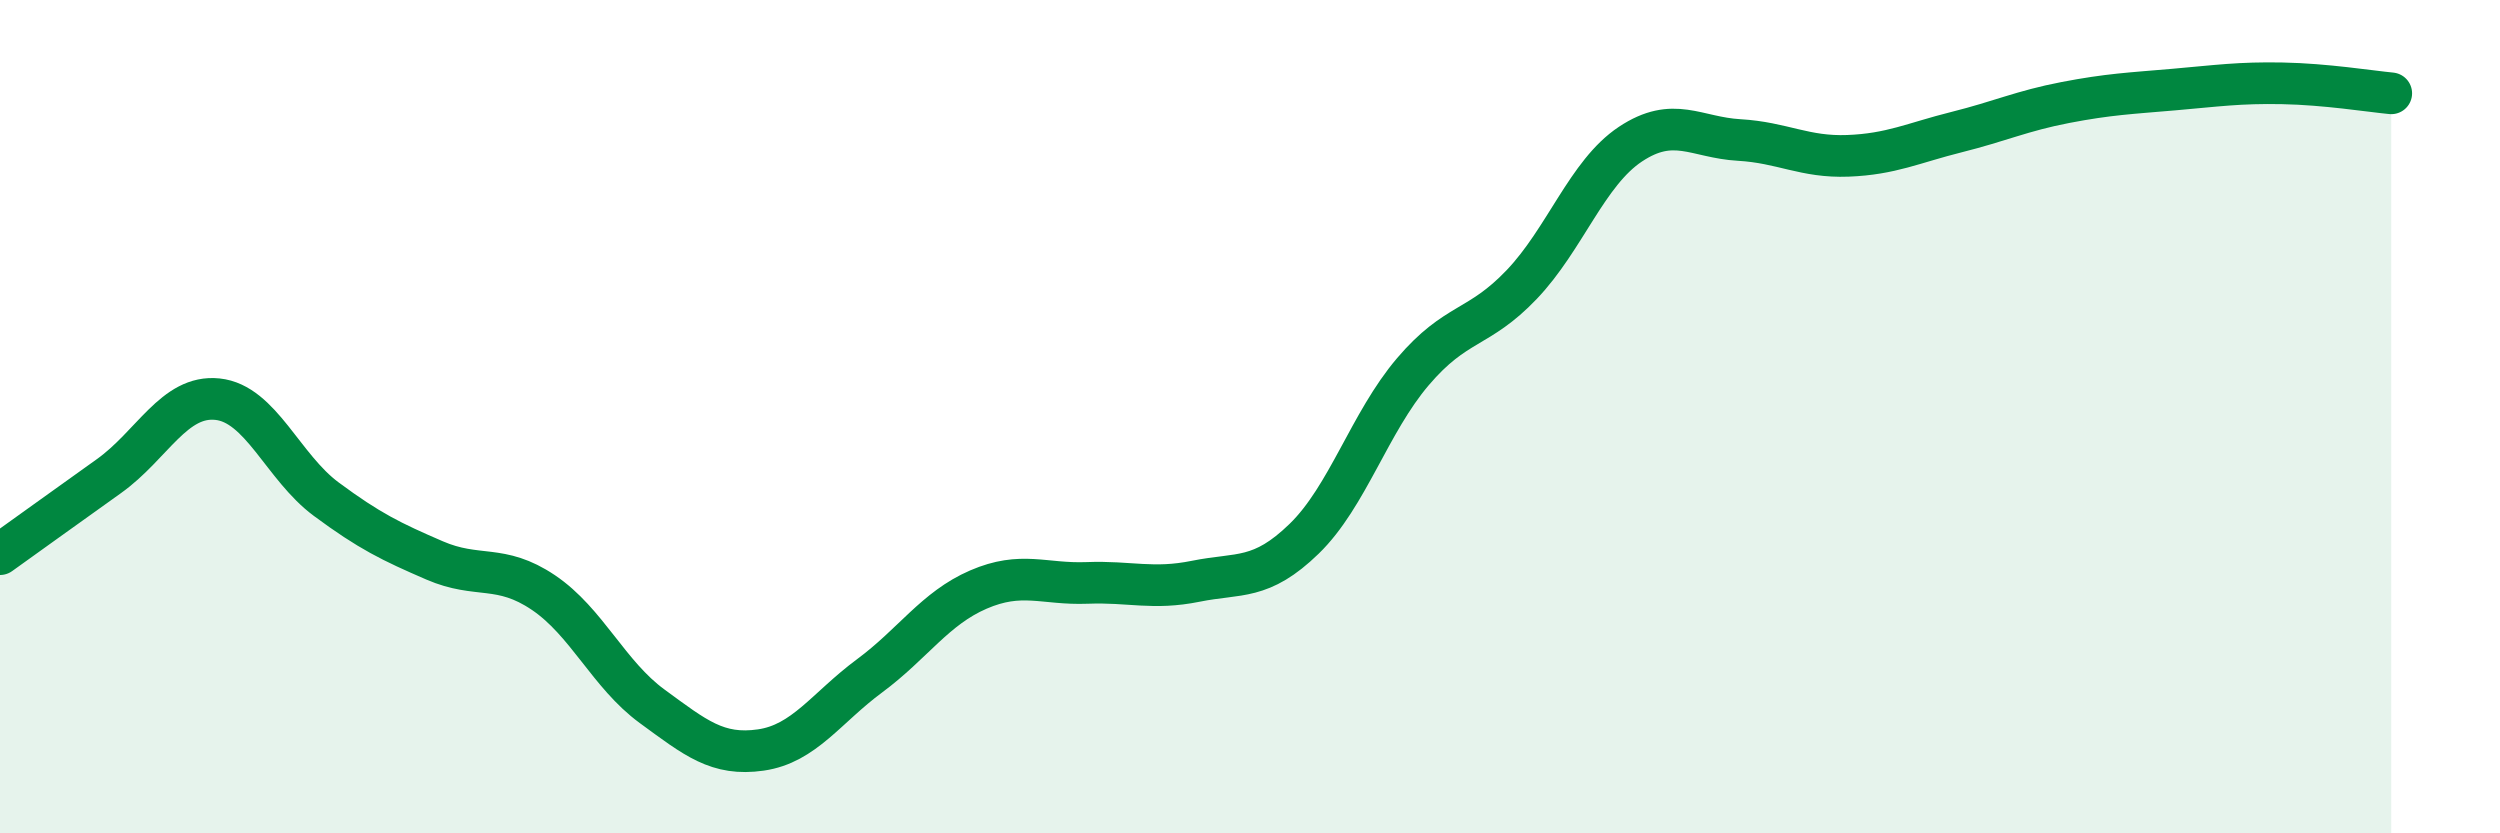
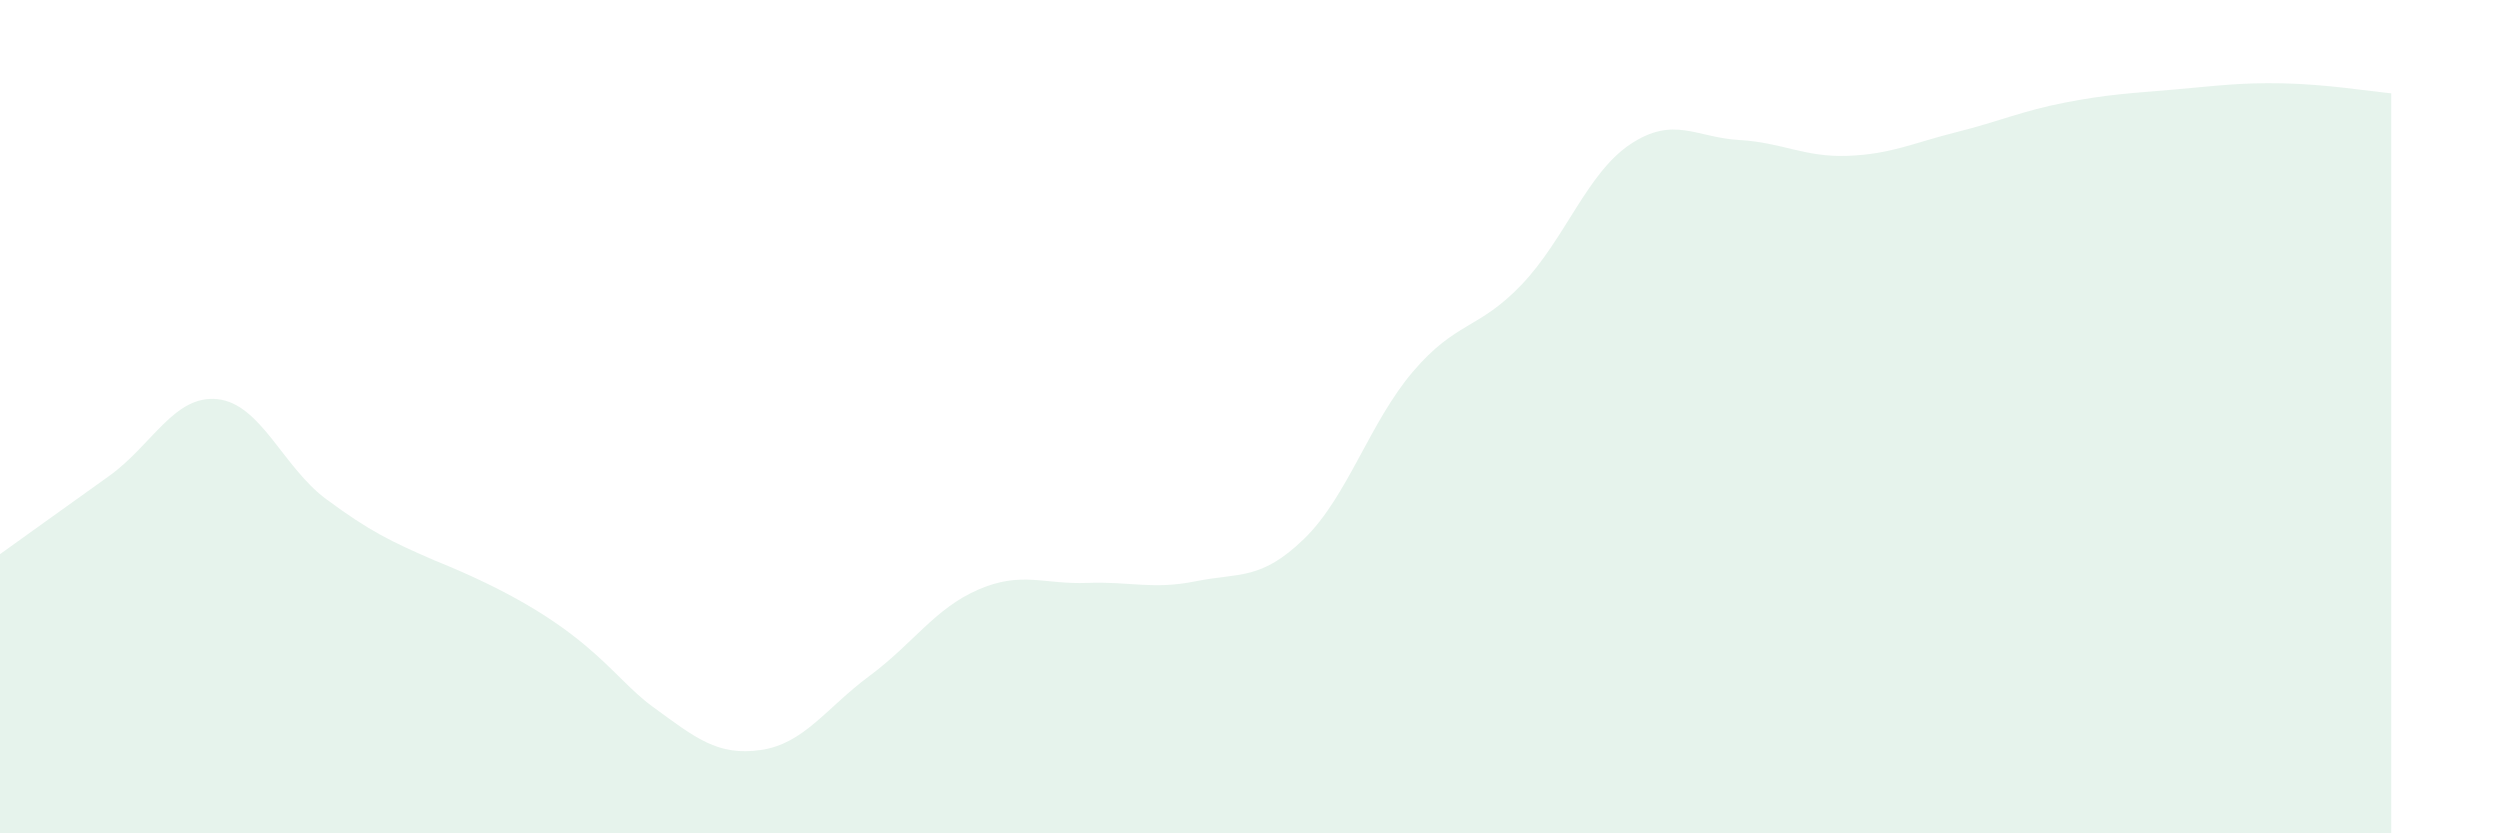
<svg xmlns="http://www.w3.org/2000/svg" width="60" height="20" viewBox="0 0 60 20">
-   <path d="M 0,13.3 C 0.52,12.93 1.57,12.17 2.61,11.43 C 3.65,10.69 4.18,9.47 5.22,9.58 C 6.26,9.69 6.79,11.21 7.83,11.98 C 8.87,12.75 9.39,13 10.43,13.45 C 11.47,13.9 12,13.52 13.04,14.22 C 14.08,14.92 14.61,16.19 15.65,16.95 C 16.69,17.71 17.22,18.15 18.26,18 C 19.3,17.85 19.83,16.99 20.87,16.22 C 21.91,15.45 22.44,14.6 23.48,14.15 C 24.52,13.7 25.05,14.03 26.09,13.99 C 27.13,13.95 27.66,14.16 28.7,13.95 C 29.74,13.74 30.26,13.94 31.3,12.93 C 32.34,11.92 32.87,10.14 33.91,8.92 C 34.95,7.7 35.48,7.92 36.52,6.83 C 37.56,5.74 38.09,4.15 39.13,3.46 C 40.17,2.77 40.7,3.3 41.74,3.36 C 42.78,3.42 43.31,3.78 44.35,3.74 C 45.39,3.7 45.92,3.43 46.96,3.17 C 48,2.91 48.53,2.66 49.57,2.46 C 50.61,2.26 51.13,2.24 52.17,2.15 C 53.21,2.06 53.74,1.98 54.78,2 C 55.82,2.02 56.87,2.19 57.39,2.24L57.39 20L0 20Z" fill="#008740" opacity="0.1" stroke-linecap="round" stroke-linejoin="round" />
-   <path d="M 0,13.3 C 0.52,12.93 1.57,12.17 2.61,11.43 C 3.65,10.69 4.18,9.47 5.22,9.58 C 6.26,9.69 6.79,11.21 7.83,11.98 C 8.87,12.75 9.39,13 10.43,13.45 C 11.47,13.9 12,13.52 13.04,14.22 C 14.08,14.92 14.61,16.19 15.65,16.95 C 16.69,17.71 17.22,18.15 18.26,18 C 19.3,17.85 19.83,16.99 20.87,16.22 C 21.91,15.45 22.44,14.6 23.48,14.15 C 24.52,13.7 25.05,14.03 26.09,13.99 C 27.13,13.95 27.66,14.16 28.7,13.95 C 29.74,13.74 30.26,13.94 31.3,12.93 C 32.34,11.92 32.87,10.14 33.91,8.92 C 34.95,7.7 35.48,7.92 36.52,6.83 C 37.56,5.74 38.09,4.15 39.13,3.46 C 40.17,2.77 40.7,3.3 41.74,3.36 C 42.78,3.42 43.31,3.78 44.35,3.74 C 45.39,3.7 45.92,3.43 46.96,3.17 C 48,2.91 48.53,2.66 49.57,2.46 C 50.61,2.26 51.13,2.24 52.17,2.15 C 53.21,2.06 53.74,1.98 54.78,2 C 55.82,2.02 56.87,2.19 57.39,2.24" stroke="#008740" stroke-width="1" fill="none" stroke-linecap="round" stroke-linejoin="round" />
+   <path d="M 0,13.3 C 0.52,12.93 1.57,12.17 2.61,11.43 C 3.65,10.69 4.18,9.47 5.22,9.58 C 6.26,9.69 6.79,11.21 7.83,11.98 C 8.87,12.75 9.39,13 10.43,13.45 C 14.08,14.92 14.61,16.19 15.65,16.95 C 16.69,17.71 17.22,18.15 18.26,18 C 19.3,17.85 19.83,16.99 20.87,16.22 C 21.91,15.45 22.44,14.6 23.48,14.15 C 24.52,13.7 25.05,14.03 26.09,13.99 C 27.13,13.95 27.66,14.16 28.7,13.95 C 29.74,13.74 30.26,13.94 31.3,12.93 C 32.34,11.92 32.87,10.14 33.91,8.92 C 34.95,7.7 35.48,7.92 36.52,6.83 C 37.56,5.74 38.09,4.15 39.13,3.46 C 40.17,2.77 40.7,3.3 41.74,3.36 C 42.78,3.42 43.31,3.78 44.35,3.74 C 45.39,3.7 45.92,3.43 46.96,3.17 C 48,2.91 48.53,2.66 49.57,2.46 C 50.61,2.26 51.13,2.24 52.17,2.15 C 53.21,2.06 53.74,1.98 54.78,2 C 55.82,2.02 56.87,2.19 57.39,2.24L57.39 20L0 20Z" fill="#008740" opacity="0.1" stroke-linecap="round" stroke-linejoin="round" />
</svg>